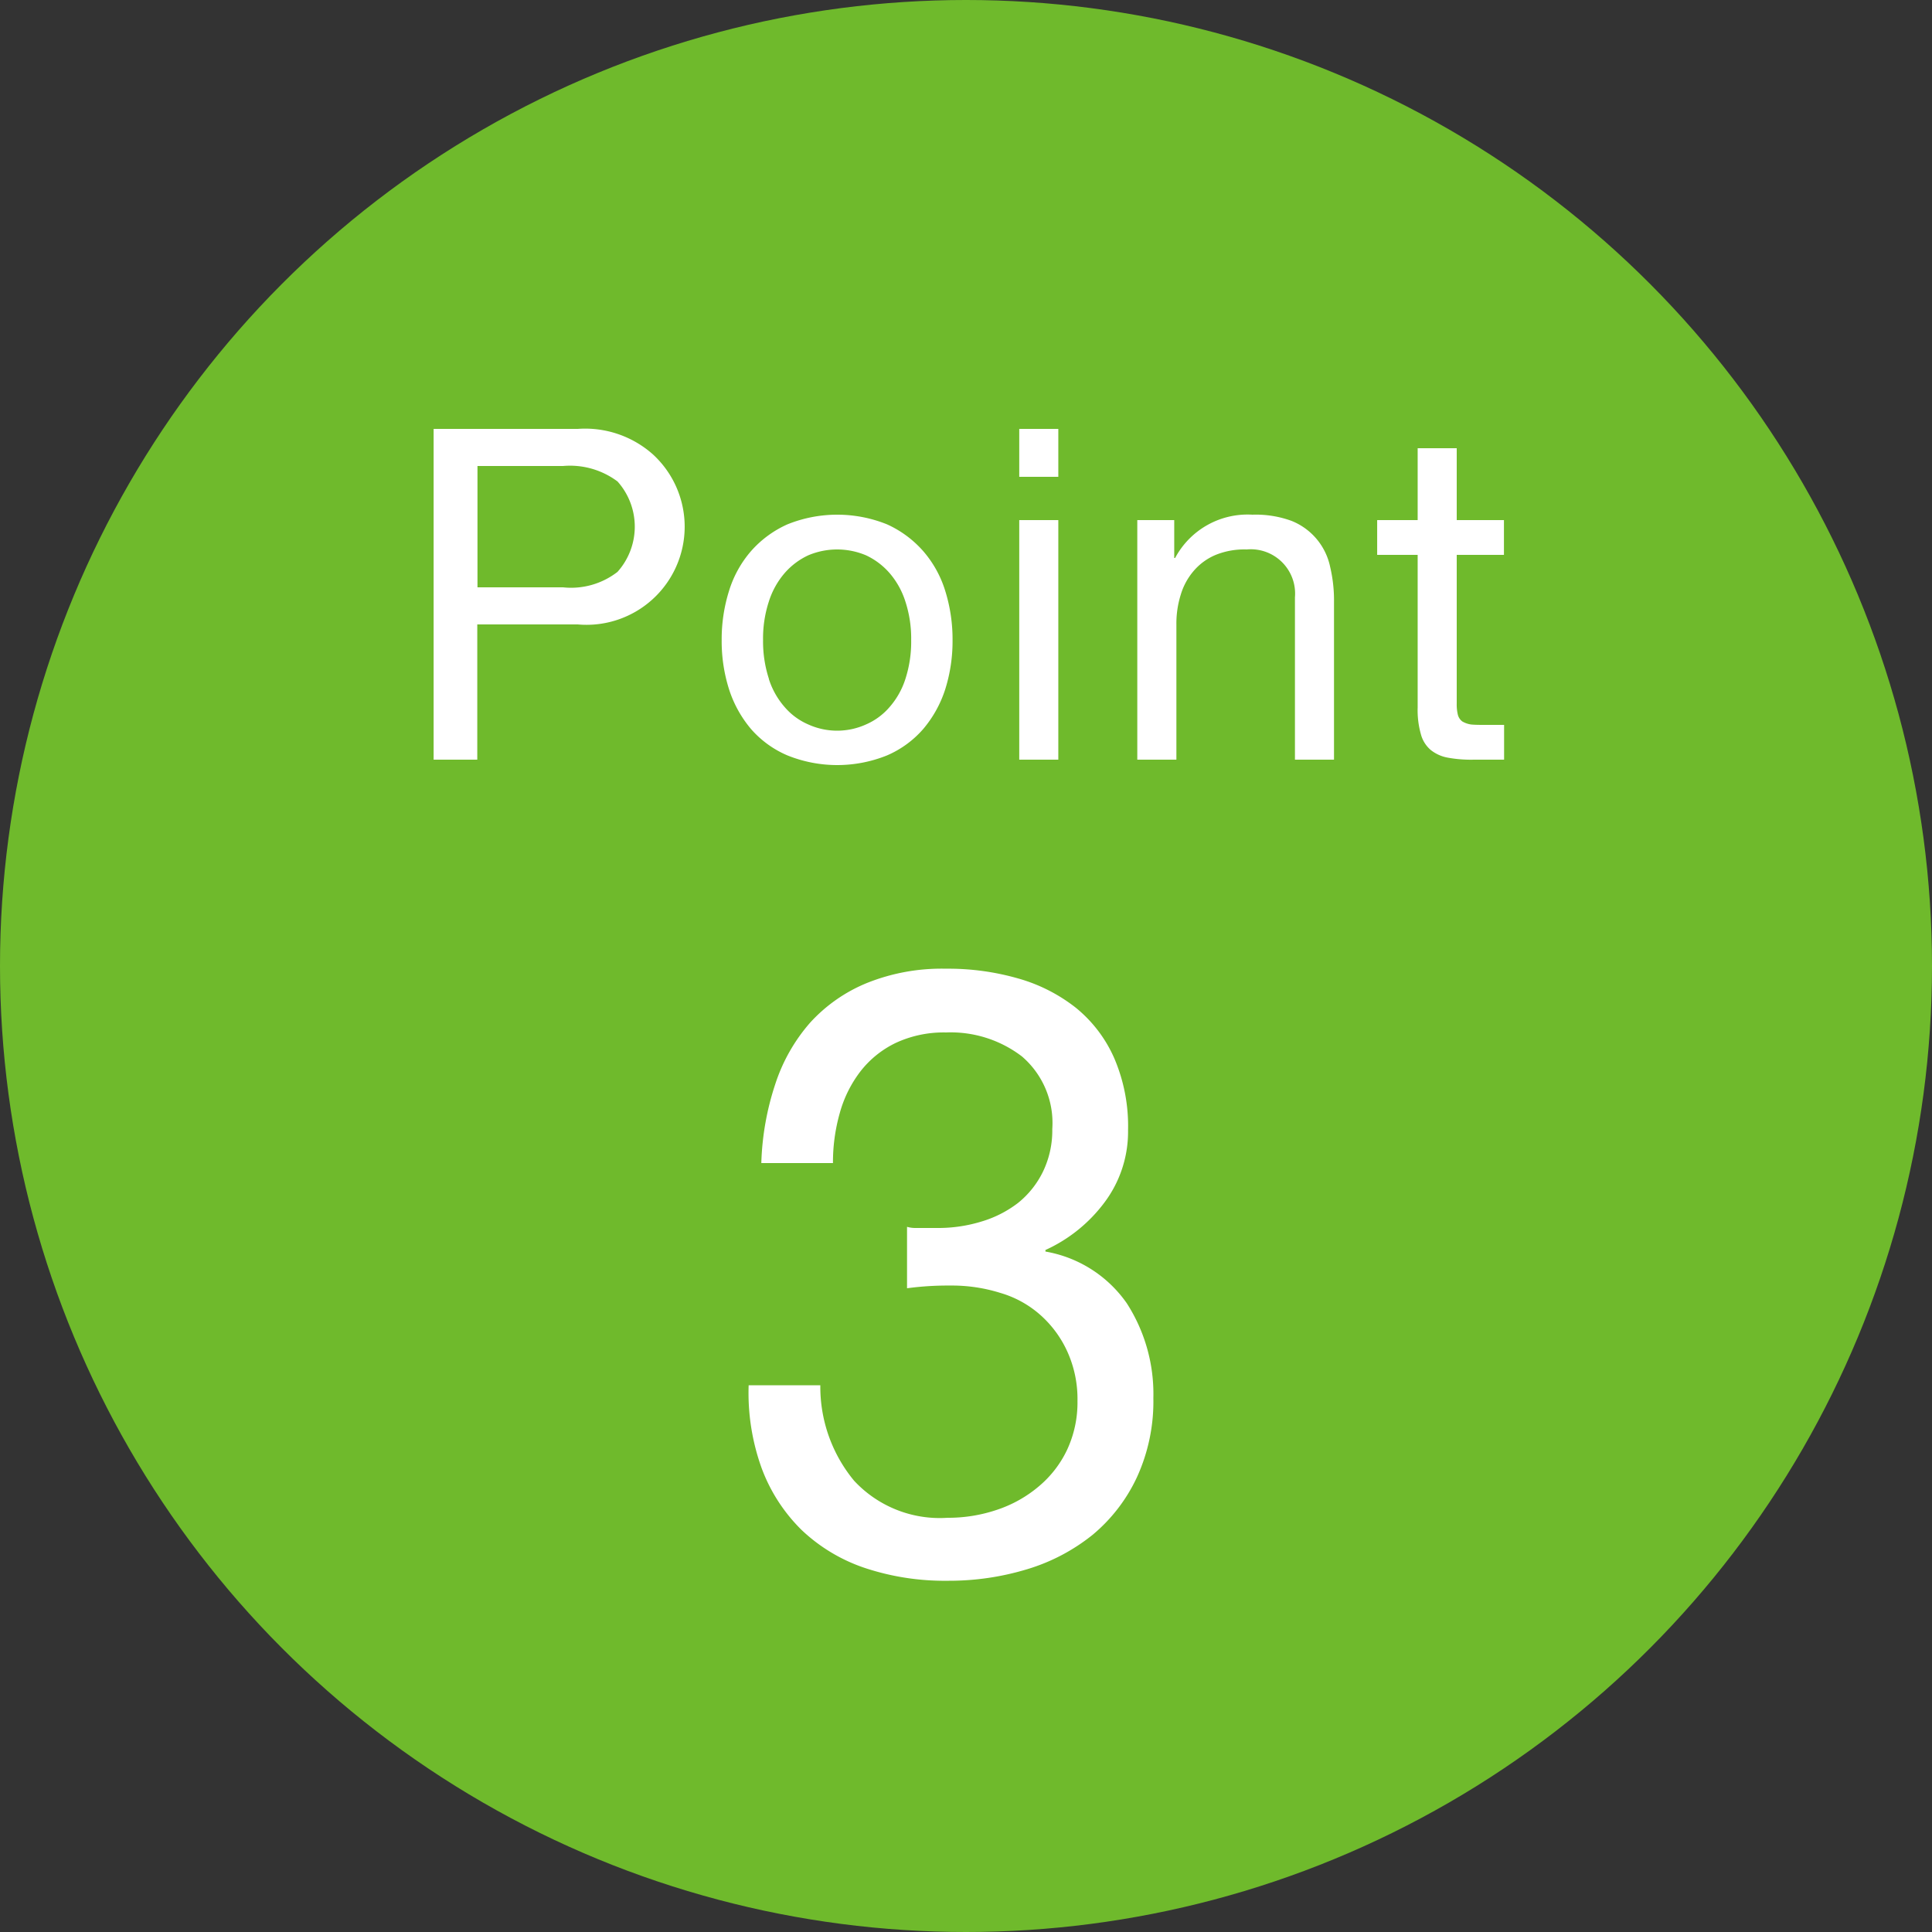
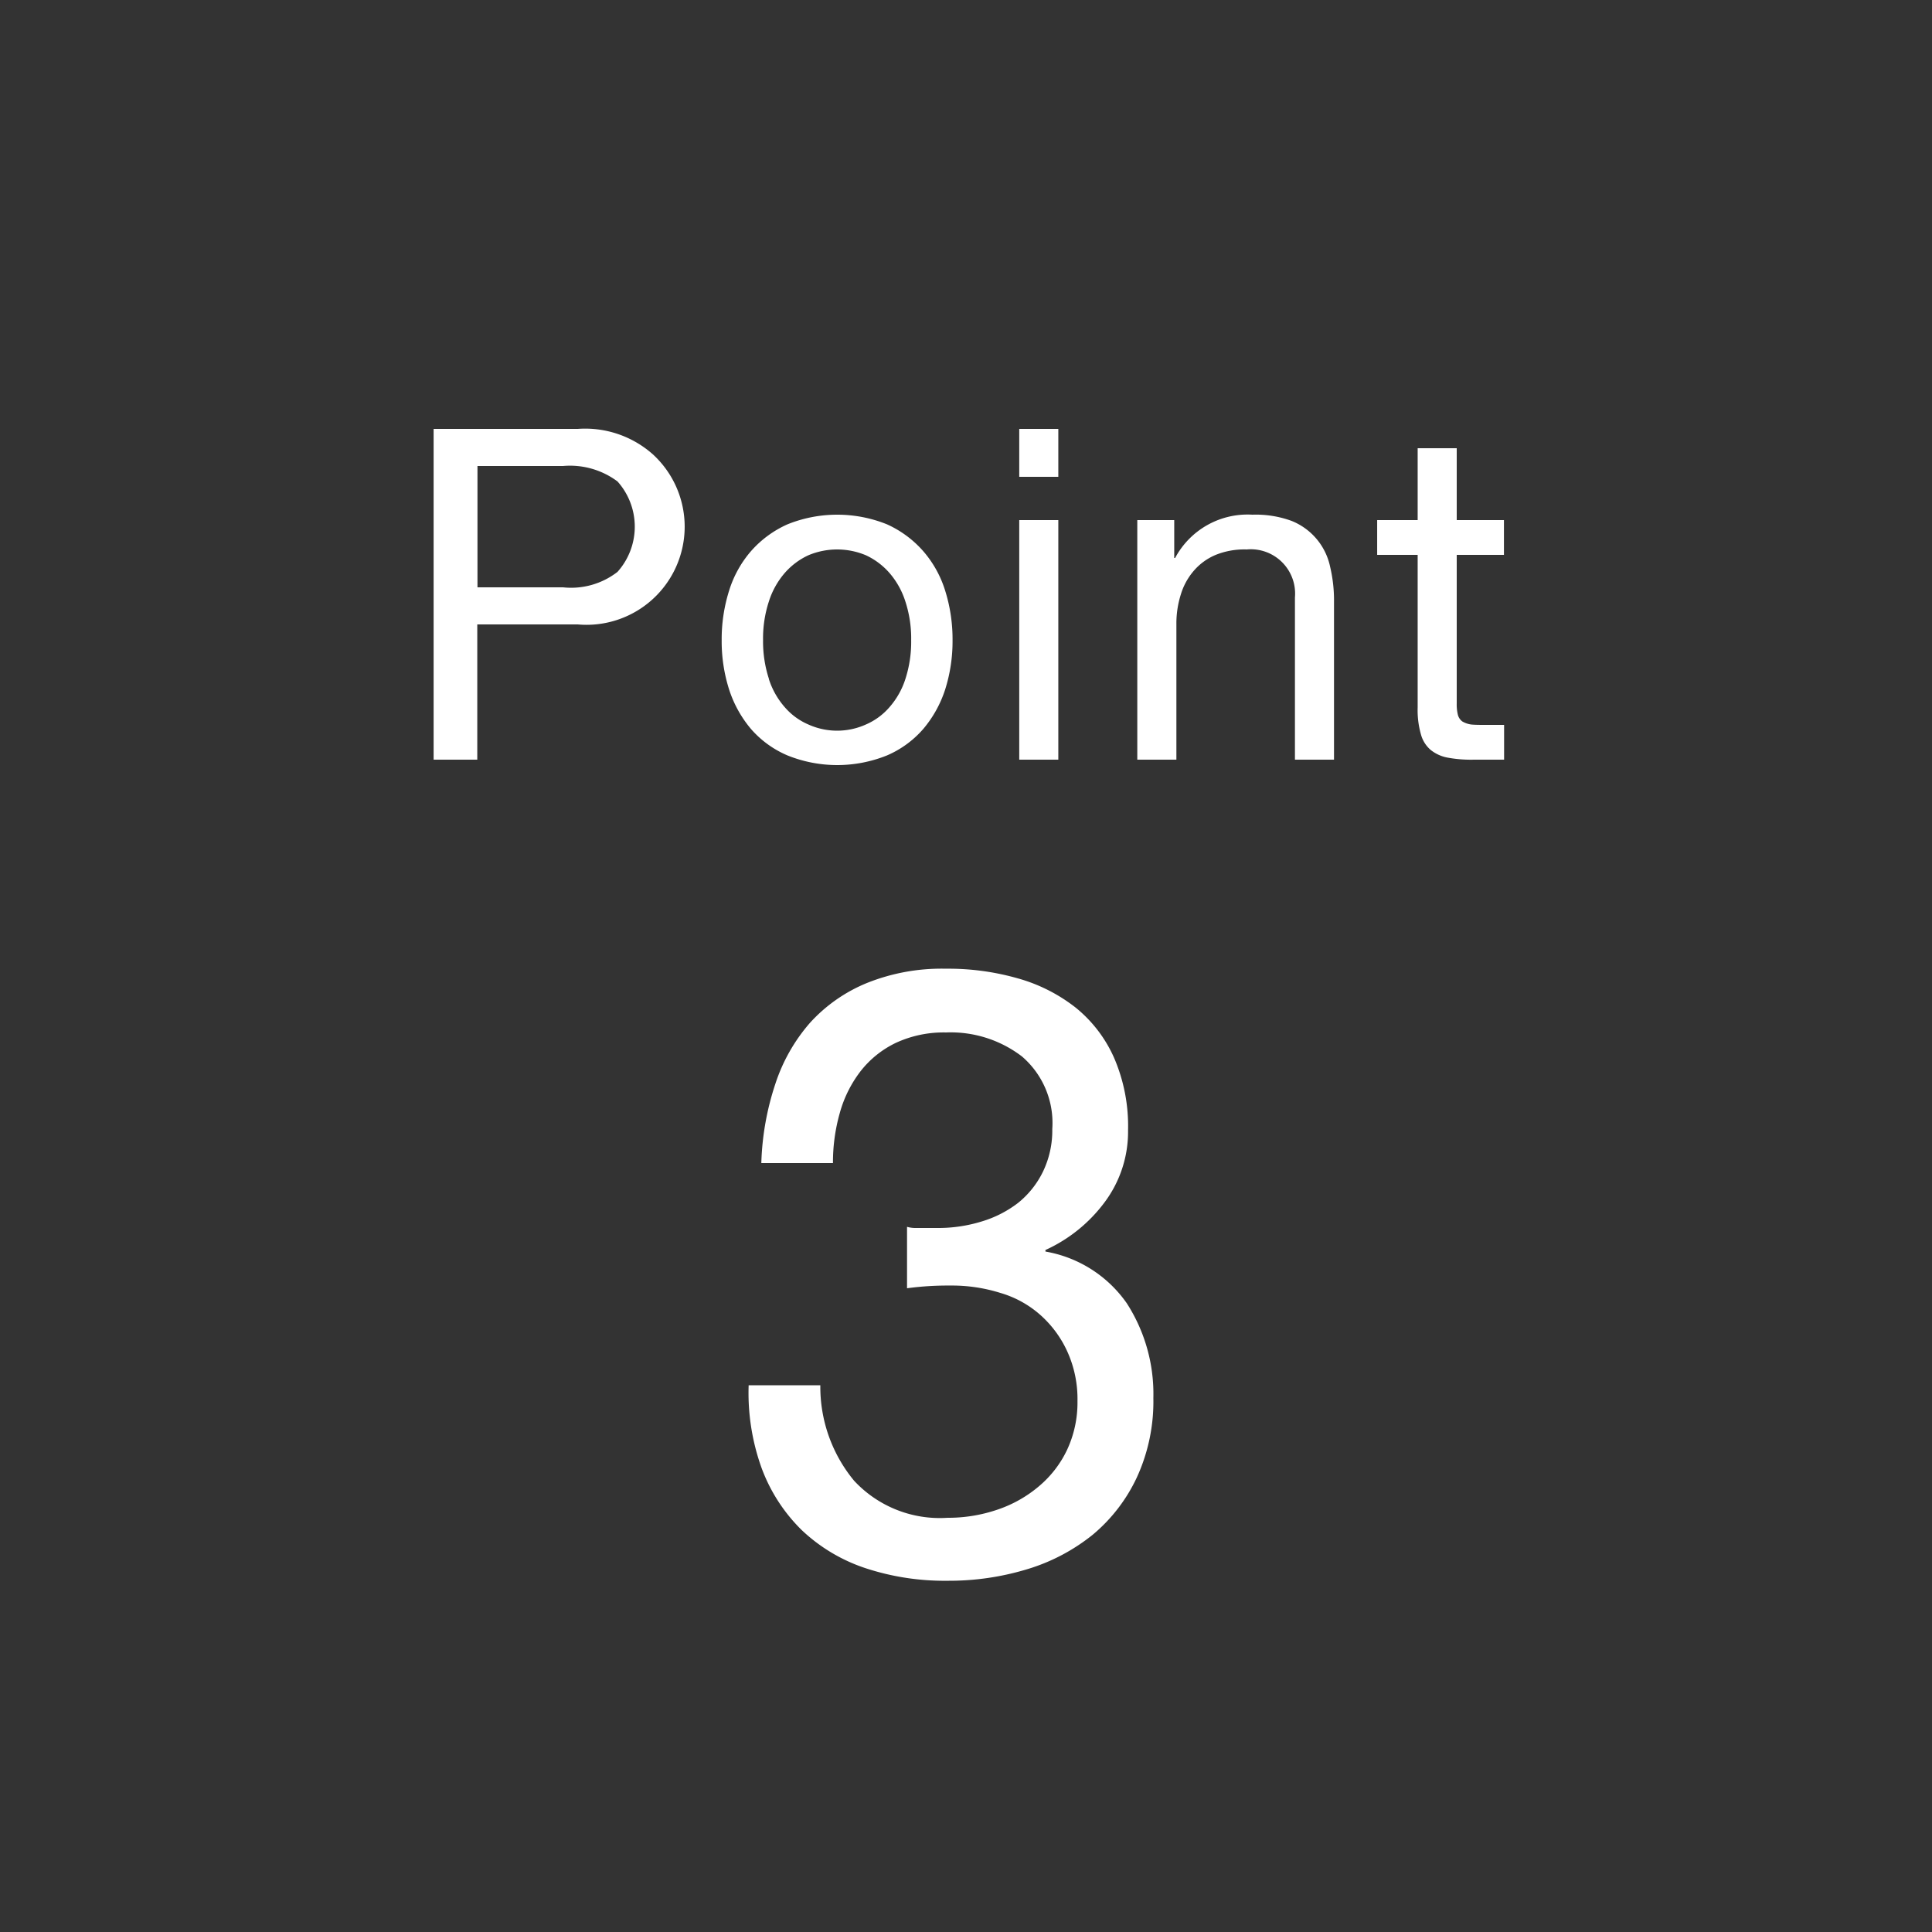
<svg xmlns="http://www.w3.org/2000/svg" id="icn_Point_" data-name="icn_Point◯" width="50" height="50" viewBox="0 0 50 50">
  <rect x="0" y="0" width="50" height="50" fill="#333333" stroke="none" />
  <defs>
    <style>.cls-1{fill:#6fba2c}.cls-2{fill:#fff;fill-rule:evenodd}</style>
  </defs>
-   <circle id="_" data-name="◯" class="cls-1" cx="25" cy="25" r="25" />
  <path id="Point_3" data-name="Point 3" class="cls-2" d="M739.571 1913.2a1.958 1.958 0 0 0 1.41-.4 1.755 1.755 0 0 0 0-2.34 2.055 2.055 0 0 0-1.41-.4h-2.214v3.14h2.214zm.381-4.1a2.639 2.639 0 0 1 1.946.66 2.54 2.54 0 0 1-1.946 4.4h-2.6v3.5h-1.13v-8.56h3.725zm4.945 6.47a2.047 2.047 0 0 0 .411.73 1.682 1.682 0 0 0 .613.45 1.81 1.81 0 0 0 1.488 0 1.687 1.687 0 0 0 .612-.45 2.047 2.047 0 0 0 .411-.73 3.119 3.119 0 0 0 .149-1 3.076 3.076 0 0 0-.149-1 2.094 2.094 0 0 0-.411-.74 1.839 1.839 0 0 0-.612-.46 1.92 1.92 0 0 0-1.488 0 1.833 1.833 0 0 0-.613.46 2.094 2.094 0 0 0-.411.74 3.076 3.076 0 0 0-.149 1 3.119 3.119 0 0 0 .152 1zm-1.029-2.28a2.841 2.841 0 0 1 .571-1.03 2.742 2.742 0 0 1 .94-.69 3.445 3.445 0 0 1 2.577 0 2.757 2.757 0 0 1 .934.69 2.843 2.843 0 0 1 .572 1.03 4.205 4.205 0 0 1 .19 1.28 4.14 4.14 0 0 1-.19 1.27 3.019 3.019 0 0 1-.572 1.03 2.607 2.607 0 0 1-.934.68 3.445 3.445 0 0 1-2.577 0 2.6 2.6 0 0 1-.94-.68 3.017 3.017 0 0 1-.571-1.03 4.11 4.11 0 0 1-.191-1.27 4.175 4.175 0 0 1 .191-1.28zm7.51-2.95v-1.24h1.011v1.24h-1.011zm1.011 1.12v6.2h-1.011v-6.2h1.011zm3 0v.98h.023a2.125 2.125 0 0 1 2-1.12 2.7 2.7 0 0 1 1.012.16 1.642 1.642 0 0 1 1 1.19 3.773 3.773 0 0 1 .1.91v4.08h-1.011v-4.2a1.147 1.147 0 0 0-1.25-1.24 1.978 1.978 0 0 0-.8.14 1.517 1.517 0 0 0-.566.41 1.678 1.678 0 0 0-.339.62 2.49 2.49 0 0 0-.113.77v3.5h-1.012v-6.2h.953zm8.533 0v.9H762.7v3.85a1.119 1.119 0 0 0 .03.29.312.312 0 0 0 .113.17.609.609 0 0 0 .232.08c.1.01.228.01.387.01h.464v.9h-.773a3.328 3.328 0 0 1-.673-.05.986.986 0 0 1-.452-.2.805.805 0 0 1-.256-.41 2.282 2.282 0 0 1-.083-.69v-3.95h-1.048v-.9h1.048v-1.86h1.011v1.86h1.226zm-15.246 18.32h.611a3.8 3.8 0 0 0 1.124-.17 2.909 2.909 0 0 0 .938-.48 2.361 2.361 0 0 0 .644-.81 2.451 2.451 0 0 0 .24-1.1 2.269 2.269 0 0 0-.786-1.88 3.034 3.034 0 0 0-1.964-.62 2.939 2.939 0 0 0-1.3.27 2.557 2.557 0 0 0-.917.74 3.14 3.14 0 0 0-.534 1.08 4.678 4.678 0 0 0-.175 1.29h-1.854a7.117 7.117 0 0 1 .36-2.04 4.541 4.541 0 0 1 .9-1.59 4.066 4.066 0 0 1 1.473-1.03 5.186 5.186 0 0 1 2.04-.37 6.557 6.557 0 0 1 1.866.25 4.3 4.3 0 0 1 1.5.76 3.487 3.487 0 0 1 .992 1.3 4.456 4.456 0 0 1 .36 1.87 3.051 3.051 0 0 1-.611 1.87 3.94 3.94 0 0 1-1.527 1.23v.04a3.238 3.238 0 0 1 2.106 1.34 4.335 4.335 0 0 1 .687 2.45 4.709 4.709 0 0 1-.425 2.05 4.3 4.3 0 0 1-1.146 1.49 4.993 4.993 0 0 1-1.691.89 6.952 6.952 0 0 1-2.062.3 6.55 6.55 0 0 1-2.139-.33 4.422 4.422 0 0 1-1.636-.98 4.373 4.373 0 0 1-1.037-1.6 5.735 5.735 0 0 1-.338-2.15h1.855a3.813 3.813 0 0 0 .873 2.47 3.025 3.025 0 0 0 2.422.96 3.929 3.929 0 0 0 1.287-.21 3.269 3.269 0 0 0 1.069-.6 2.787 2.787 0 0 0 .731-.94 2.892 2.892 0 0 0 .273-1.27 2.972 2.972 0 0 0-.262-1.28 2.832 2.832 0 0 0-.7-.95 2.692 2.692 0 0 0-1.036-.57 4.185 4.185 0 0 0-1.3-.19 7.9 7.9 0 0 0-1.113.07v-1.59a.756.756 0 0 0 .2.03z" transform="translate(-725 -1898)" />
</svg>